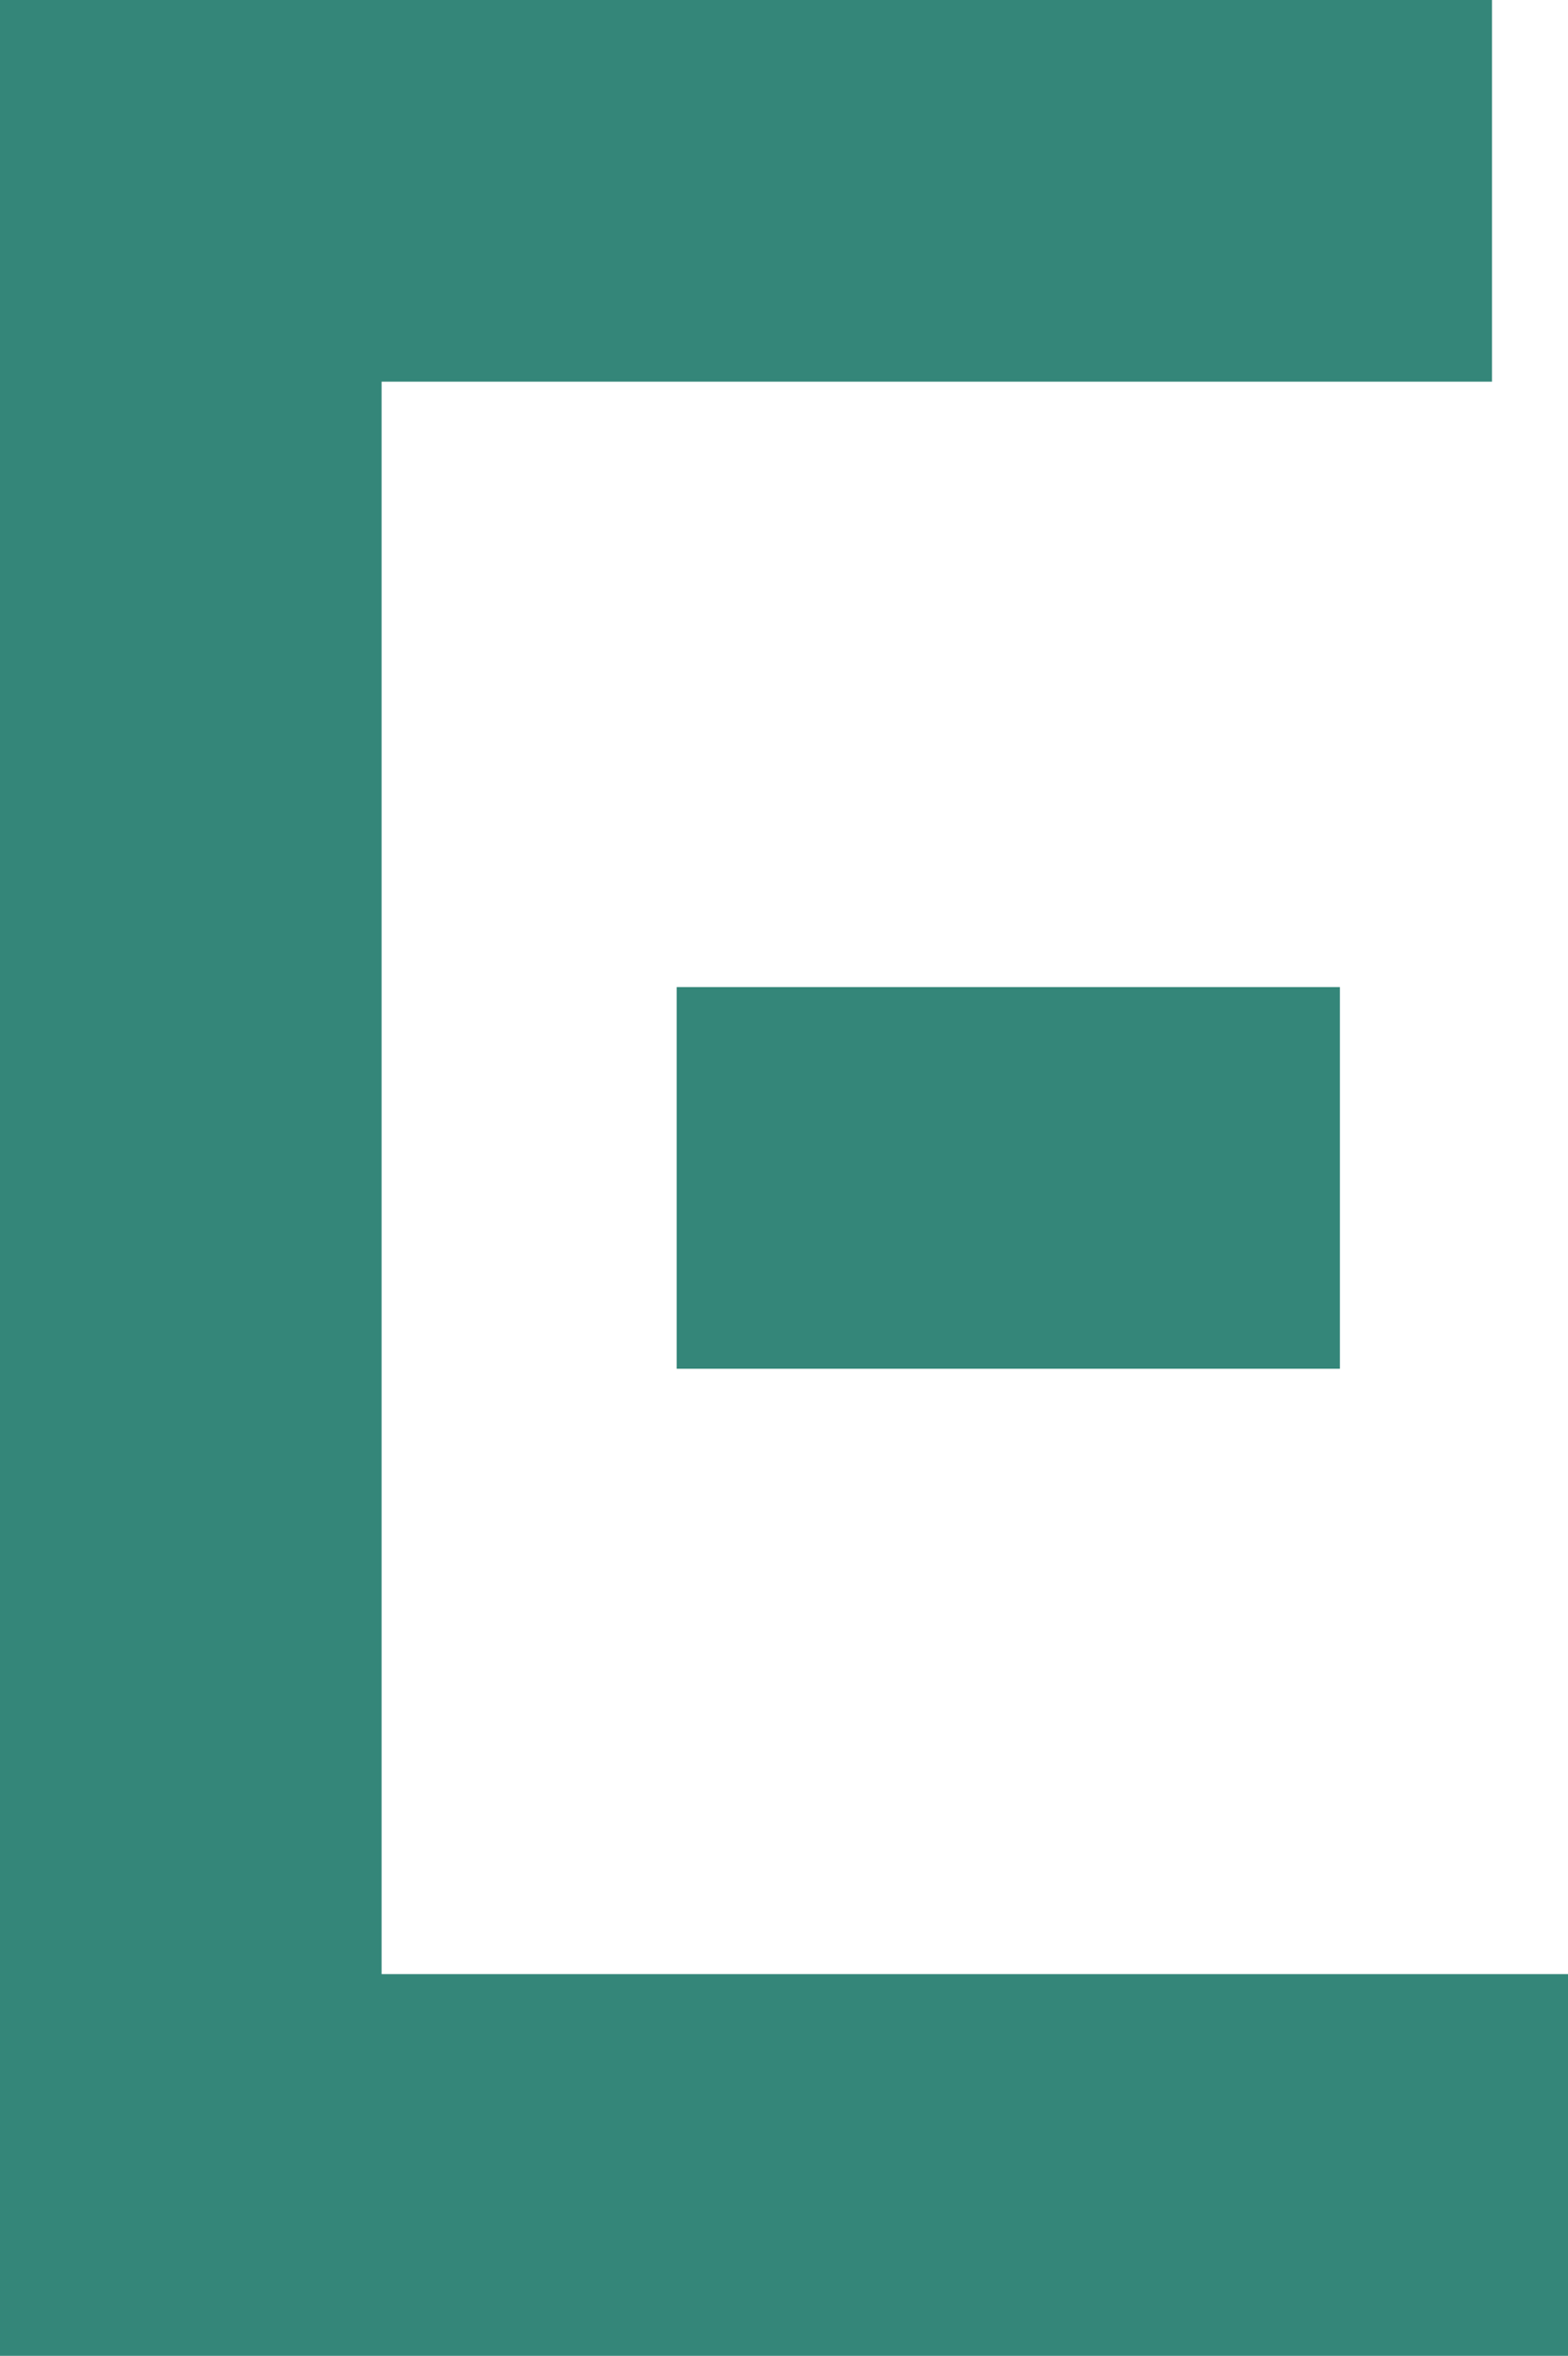
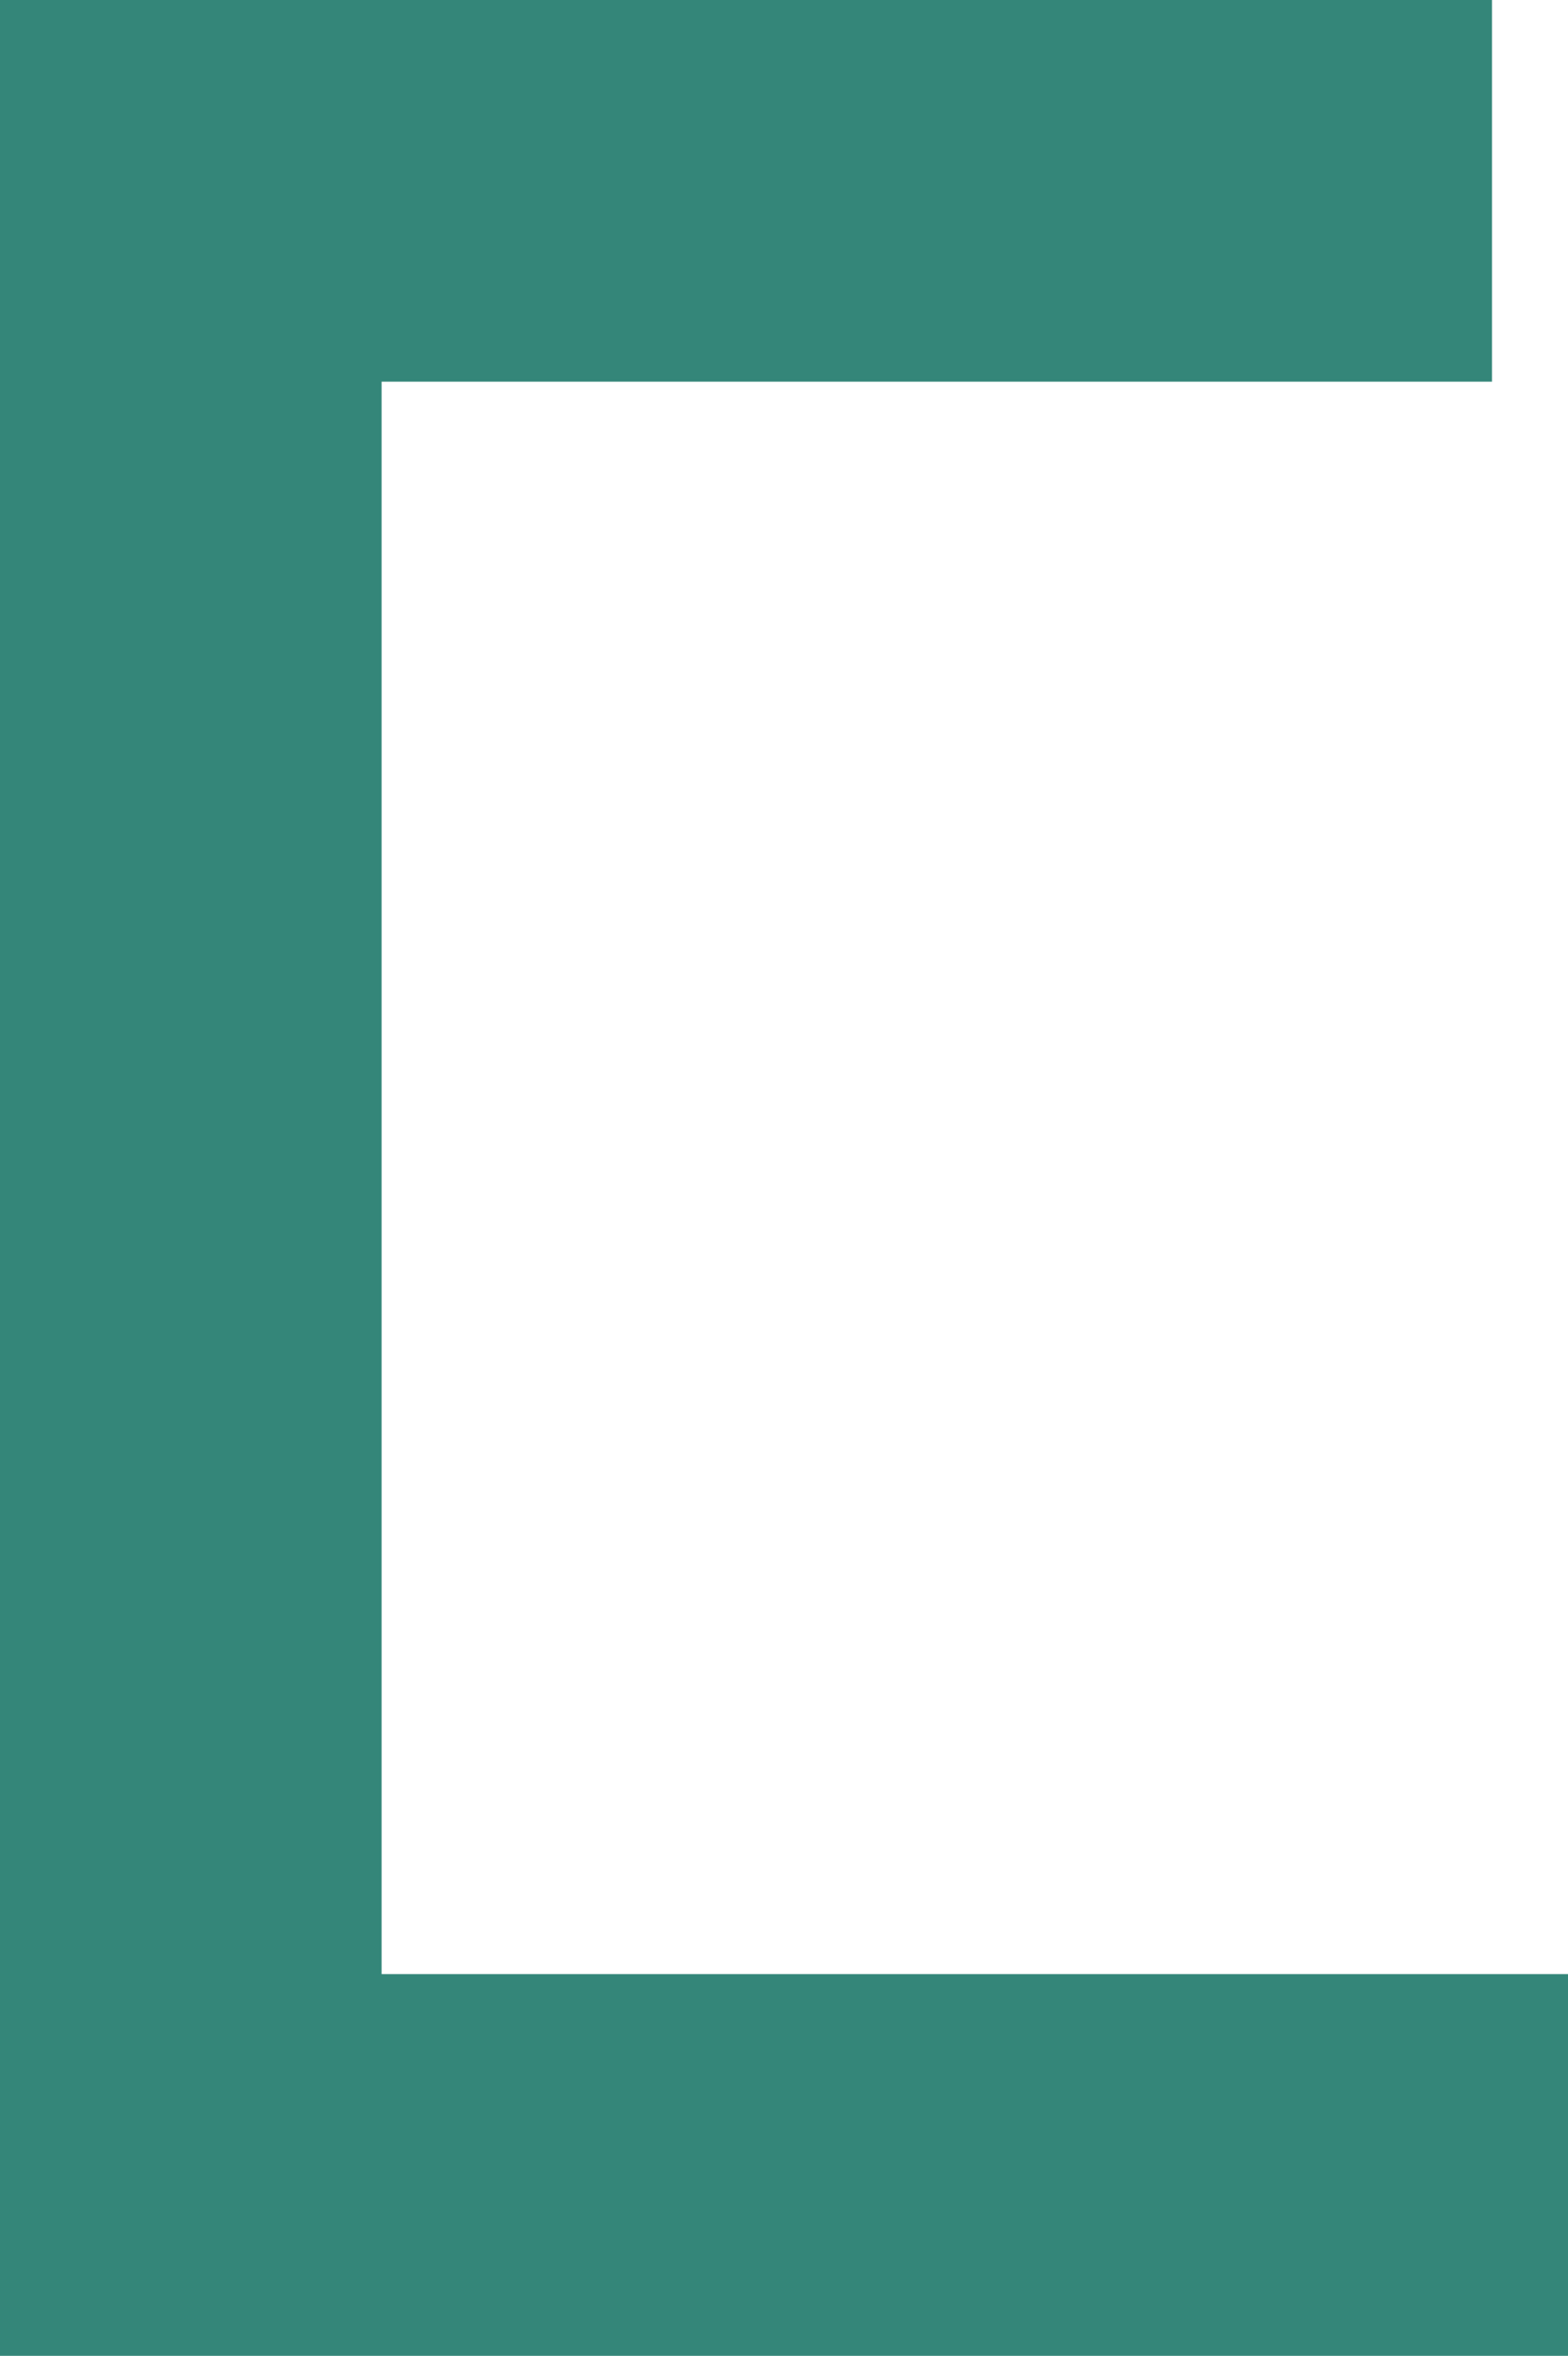
<svg xmlns="http://www.w3.org/2000/svg" width="39.762" height="59.734" viewBox="0 0 39.762 59.734">
  <g transform="translate(-795.145 -455.795)">
    <path d="M72.171,75.7h28.157V66.022H62.494v59.734h39.762v-9.678H72.171Z" transform="translate(732.651 389.773)" fill="#348679" />
-     <rect width="16.819" height="9.678" transform="translate(812.304 480.823)" fill="#348679" />
  </g>
</svg>